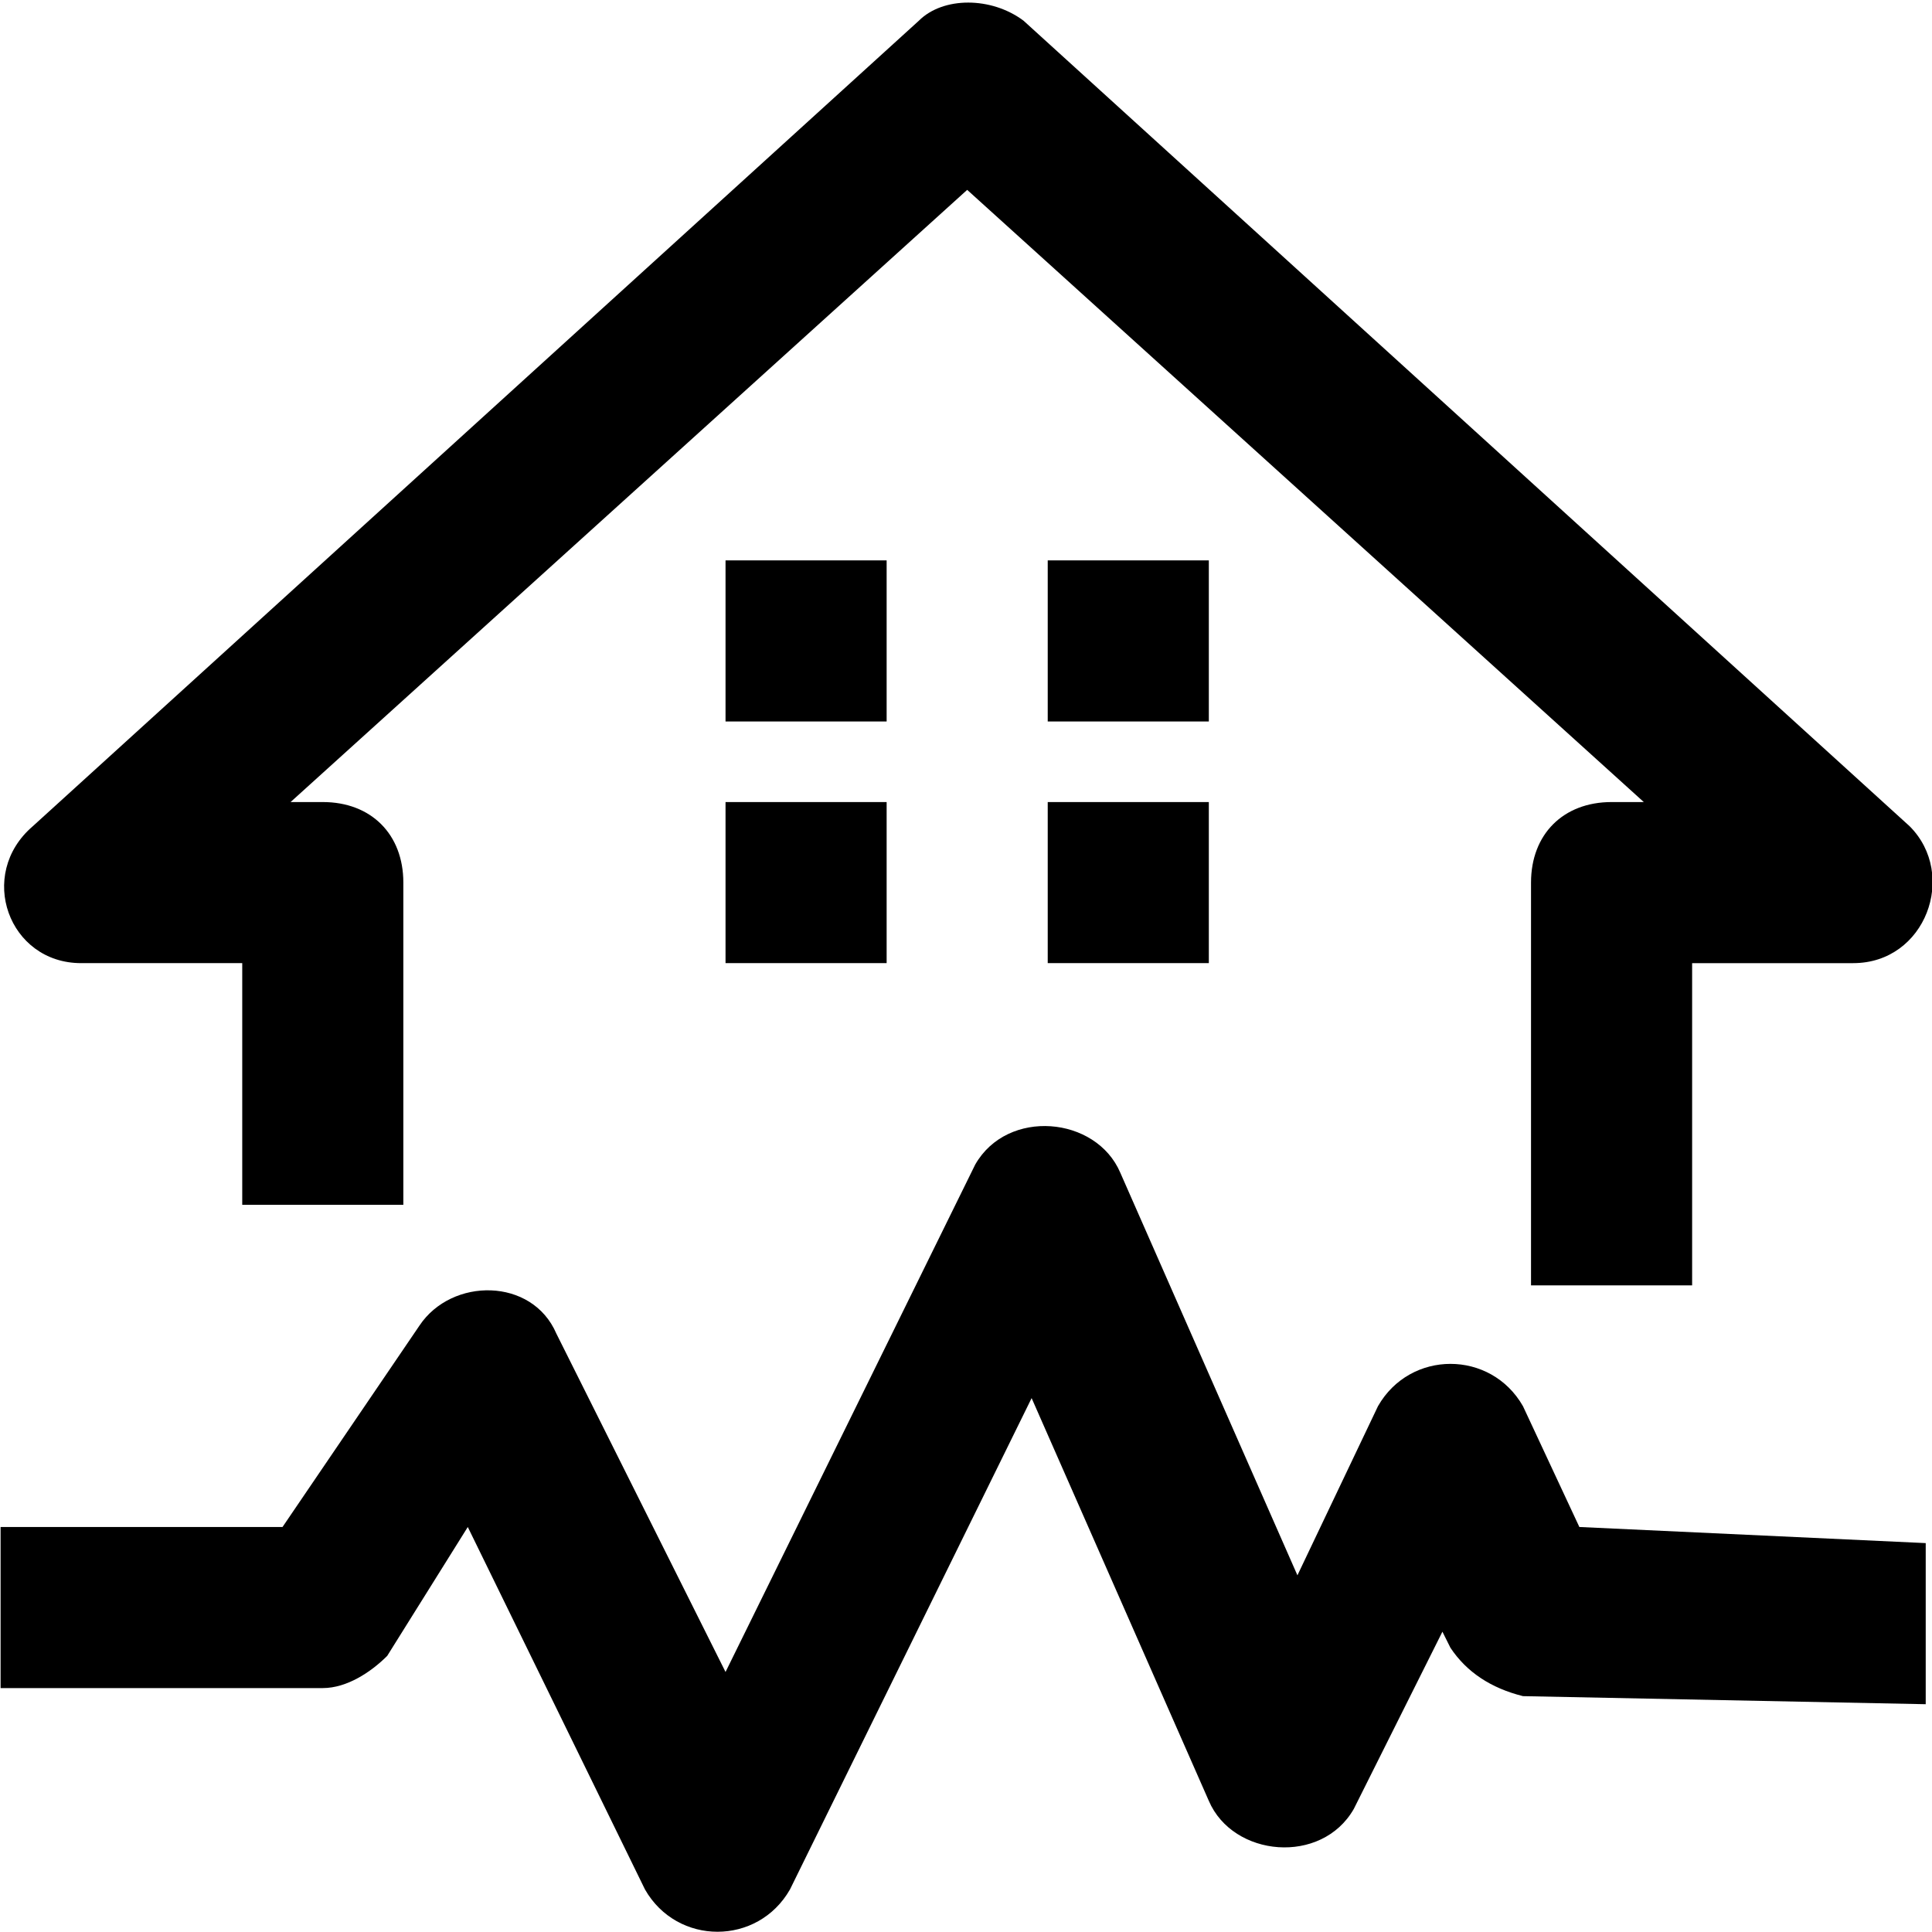
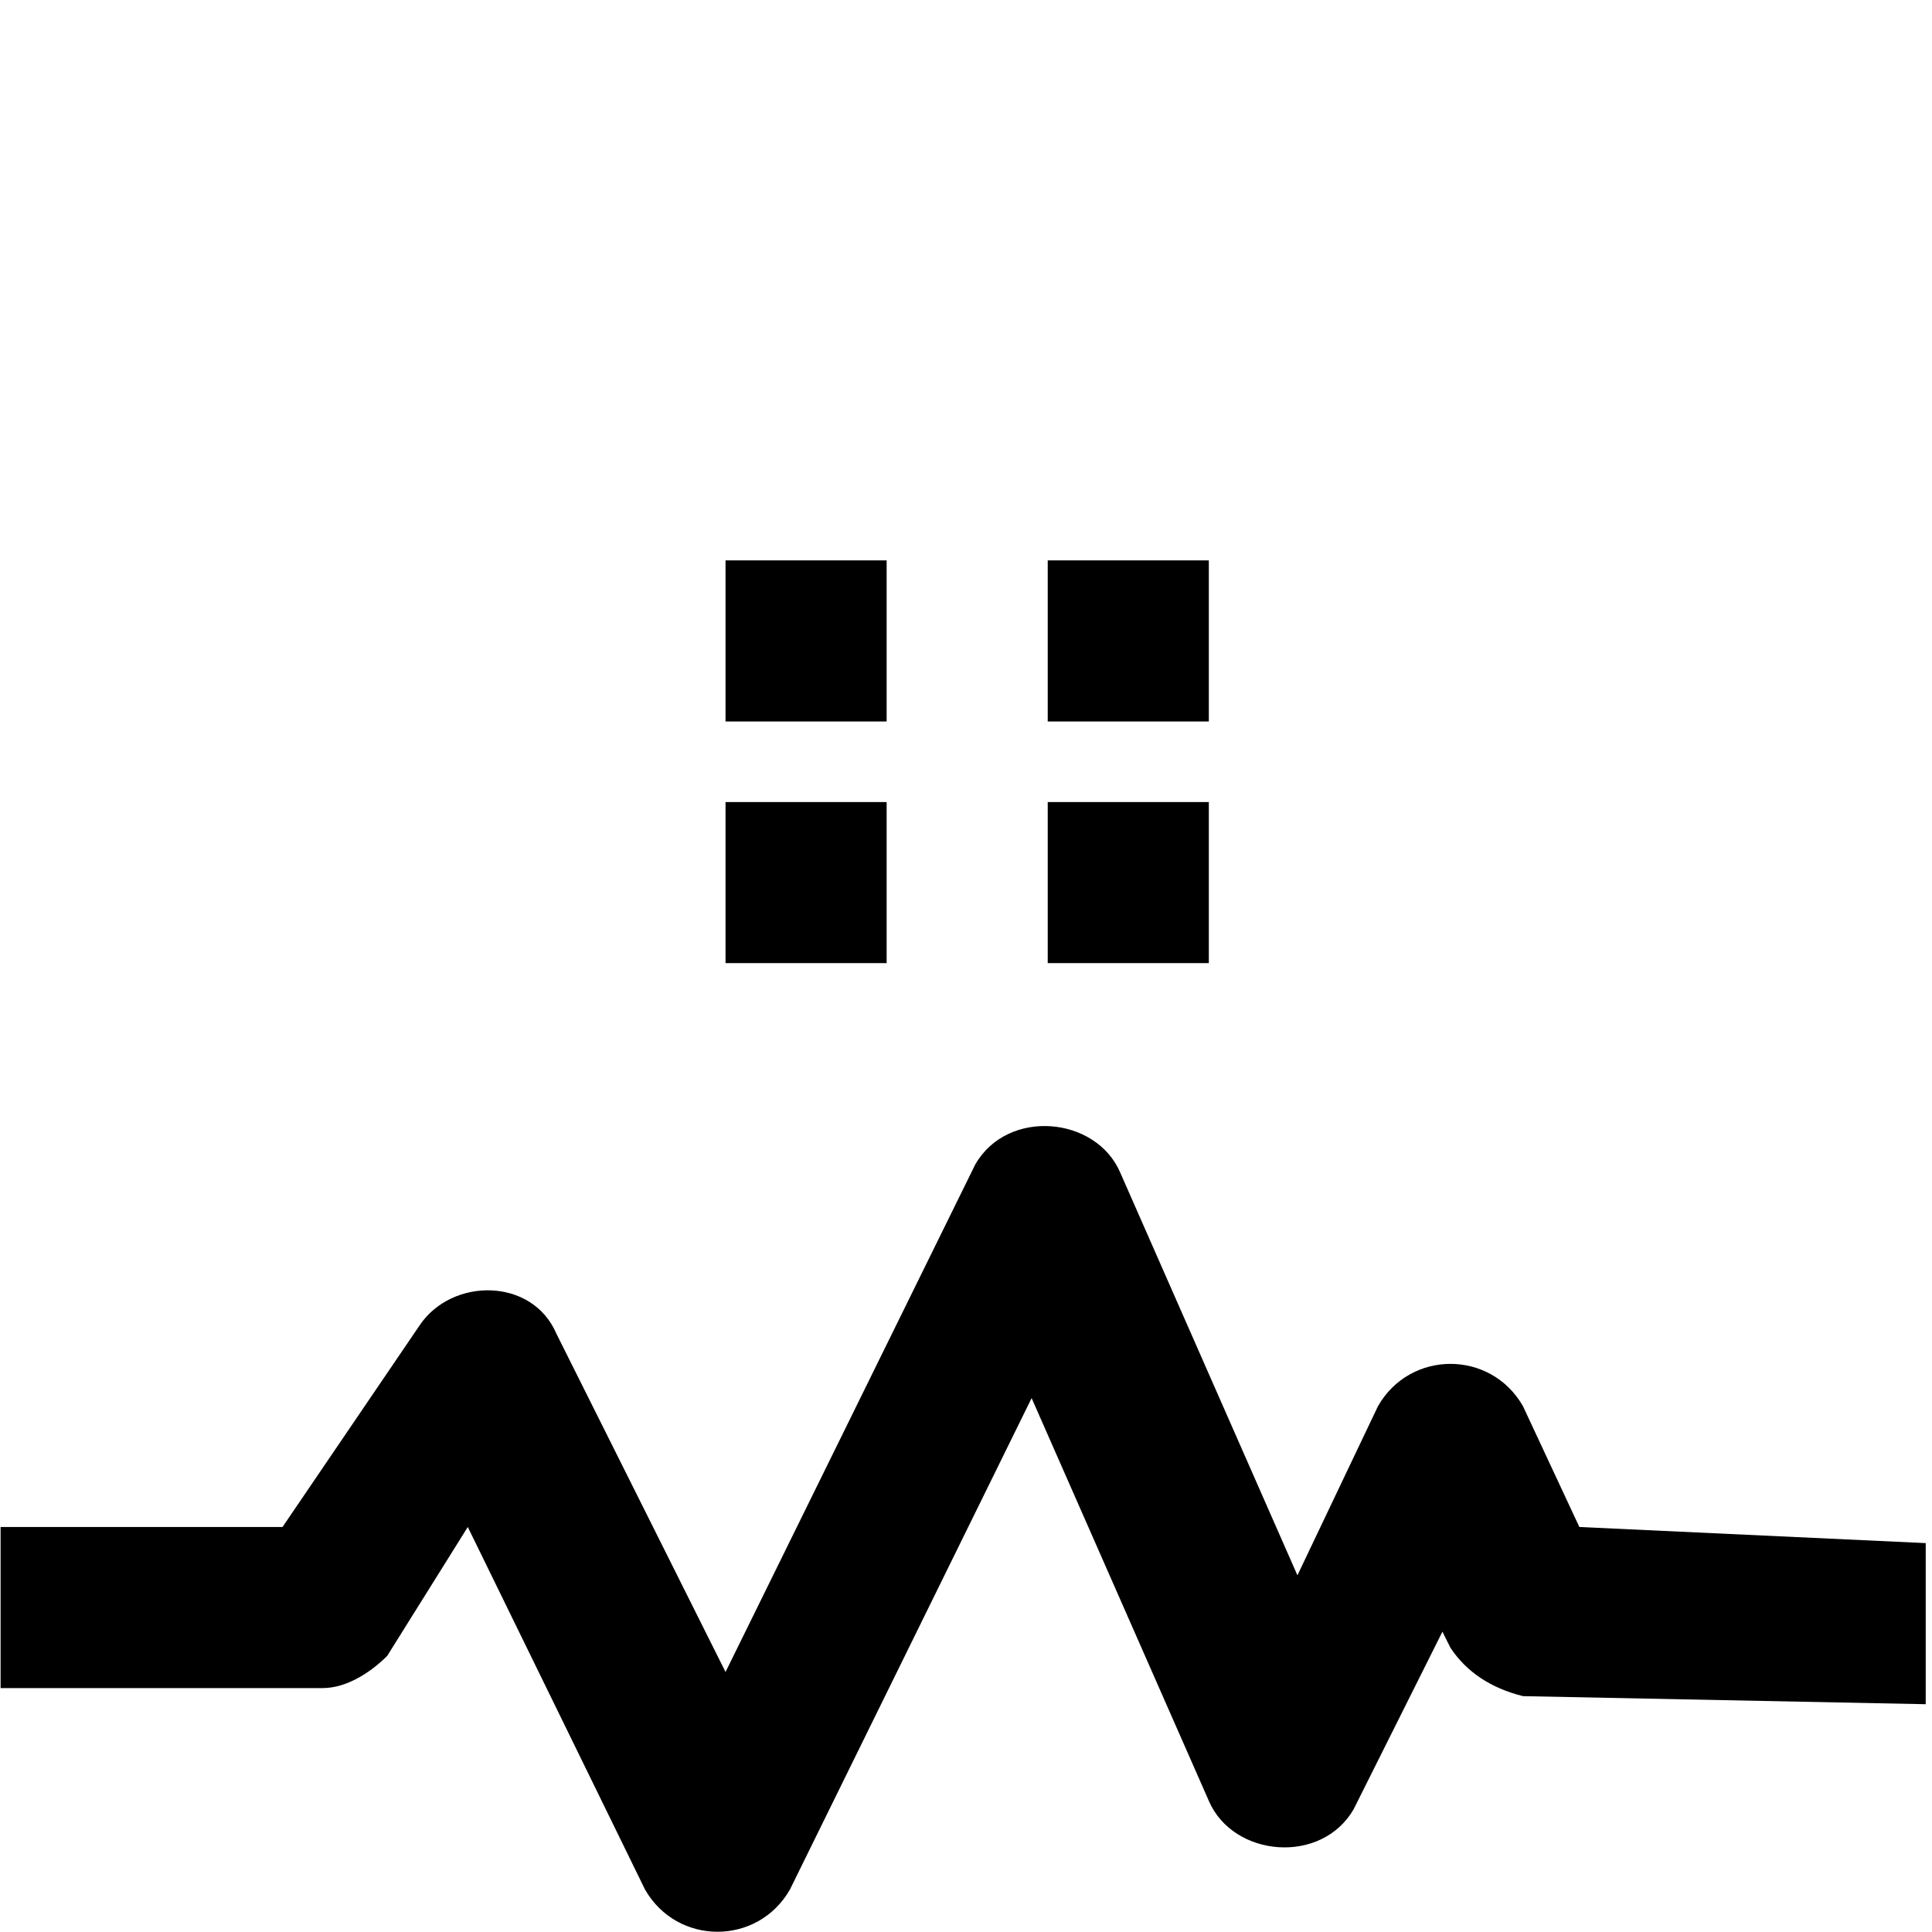
<svg xmlns="http://www.w3.org/2000/svg" version="1.1" width="512" height="512" x="0" y="0" viewBox="0 0 511.686 511" style="enable-background:new 0 0 512 512" xml:space="preserve" class="">
  <g>
-     <path d="M21.488 254.742h42.668v64h42.668V233.41c0-12.8-8.535-21.332-21.336-21.332h-8.531l179.2-162.137 179.198 162.137h-8.53c-12.802 0-21.337 8.531-21.337 21.332v106.668h42.668v-85.336h42.668c19.2 0 27.73-23.465 14.934-36.265L271.09 5.145c-8.535-6.403-21.332-6.403-27.735 0L8.691 218.477c-14.933 12.8-6.402 36.265 12.797 36.265Zm0 0" style="stroke:none;fill-rule:nonzero;fill-opacity:1;" fill="#000000" data-original="#000000" class="" />
    <path d="M192.156 148.078h42.668v42.664h-42.668ZM277.488 148.078h42.668v42.664h-42.668ZM192.156 212.078h42.668v42.664h-42.668ZM277.488 212.078h42.668v42.664h-42.668ZM418.29 404.078l-14.935-32c-8.53-14.933-29.867-14.933-38.398 0l-21.336 44.797-46.93-106.664c-6.402-14.934-29.867-17.066-38.402-2.133l-66.133 134.399-44.8-89.602c-6.399-14.934-27.735-14.934-36.266-2.133l-36.266 53.336H.156v42.664h85.332c6.403 0 12.801-4.265 17.067-8.531l21.336-34.133 46.933 96c8.531 14.934 29.867 14.934 38.399 0l64-130.137 46.933 106.668c6.399 14.934 29.867 17.067 38.399 2.133l23.468-46.933 2.133 4.27c4.266 6.398 10.668 10.663 19.2 12.796l106.667 2.137v-42.668Zm0 0" style="stroke:none;fill-rule:nonzero;fill-opacity:1;" fill="#000000" data-original="#000000" class="" />
  </g>
</svg>